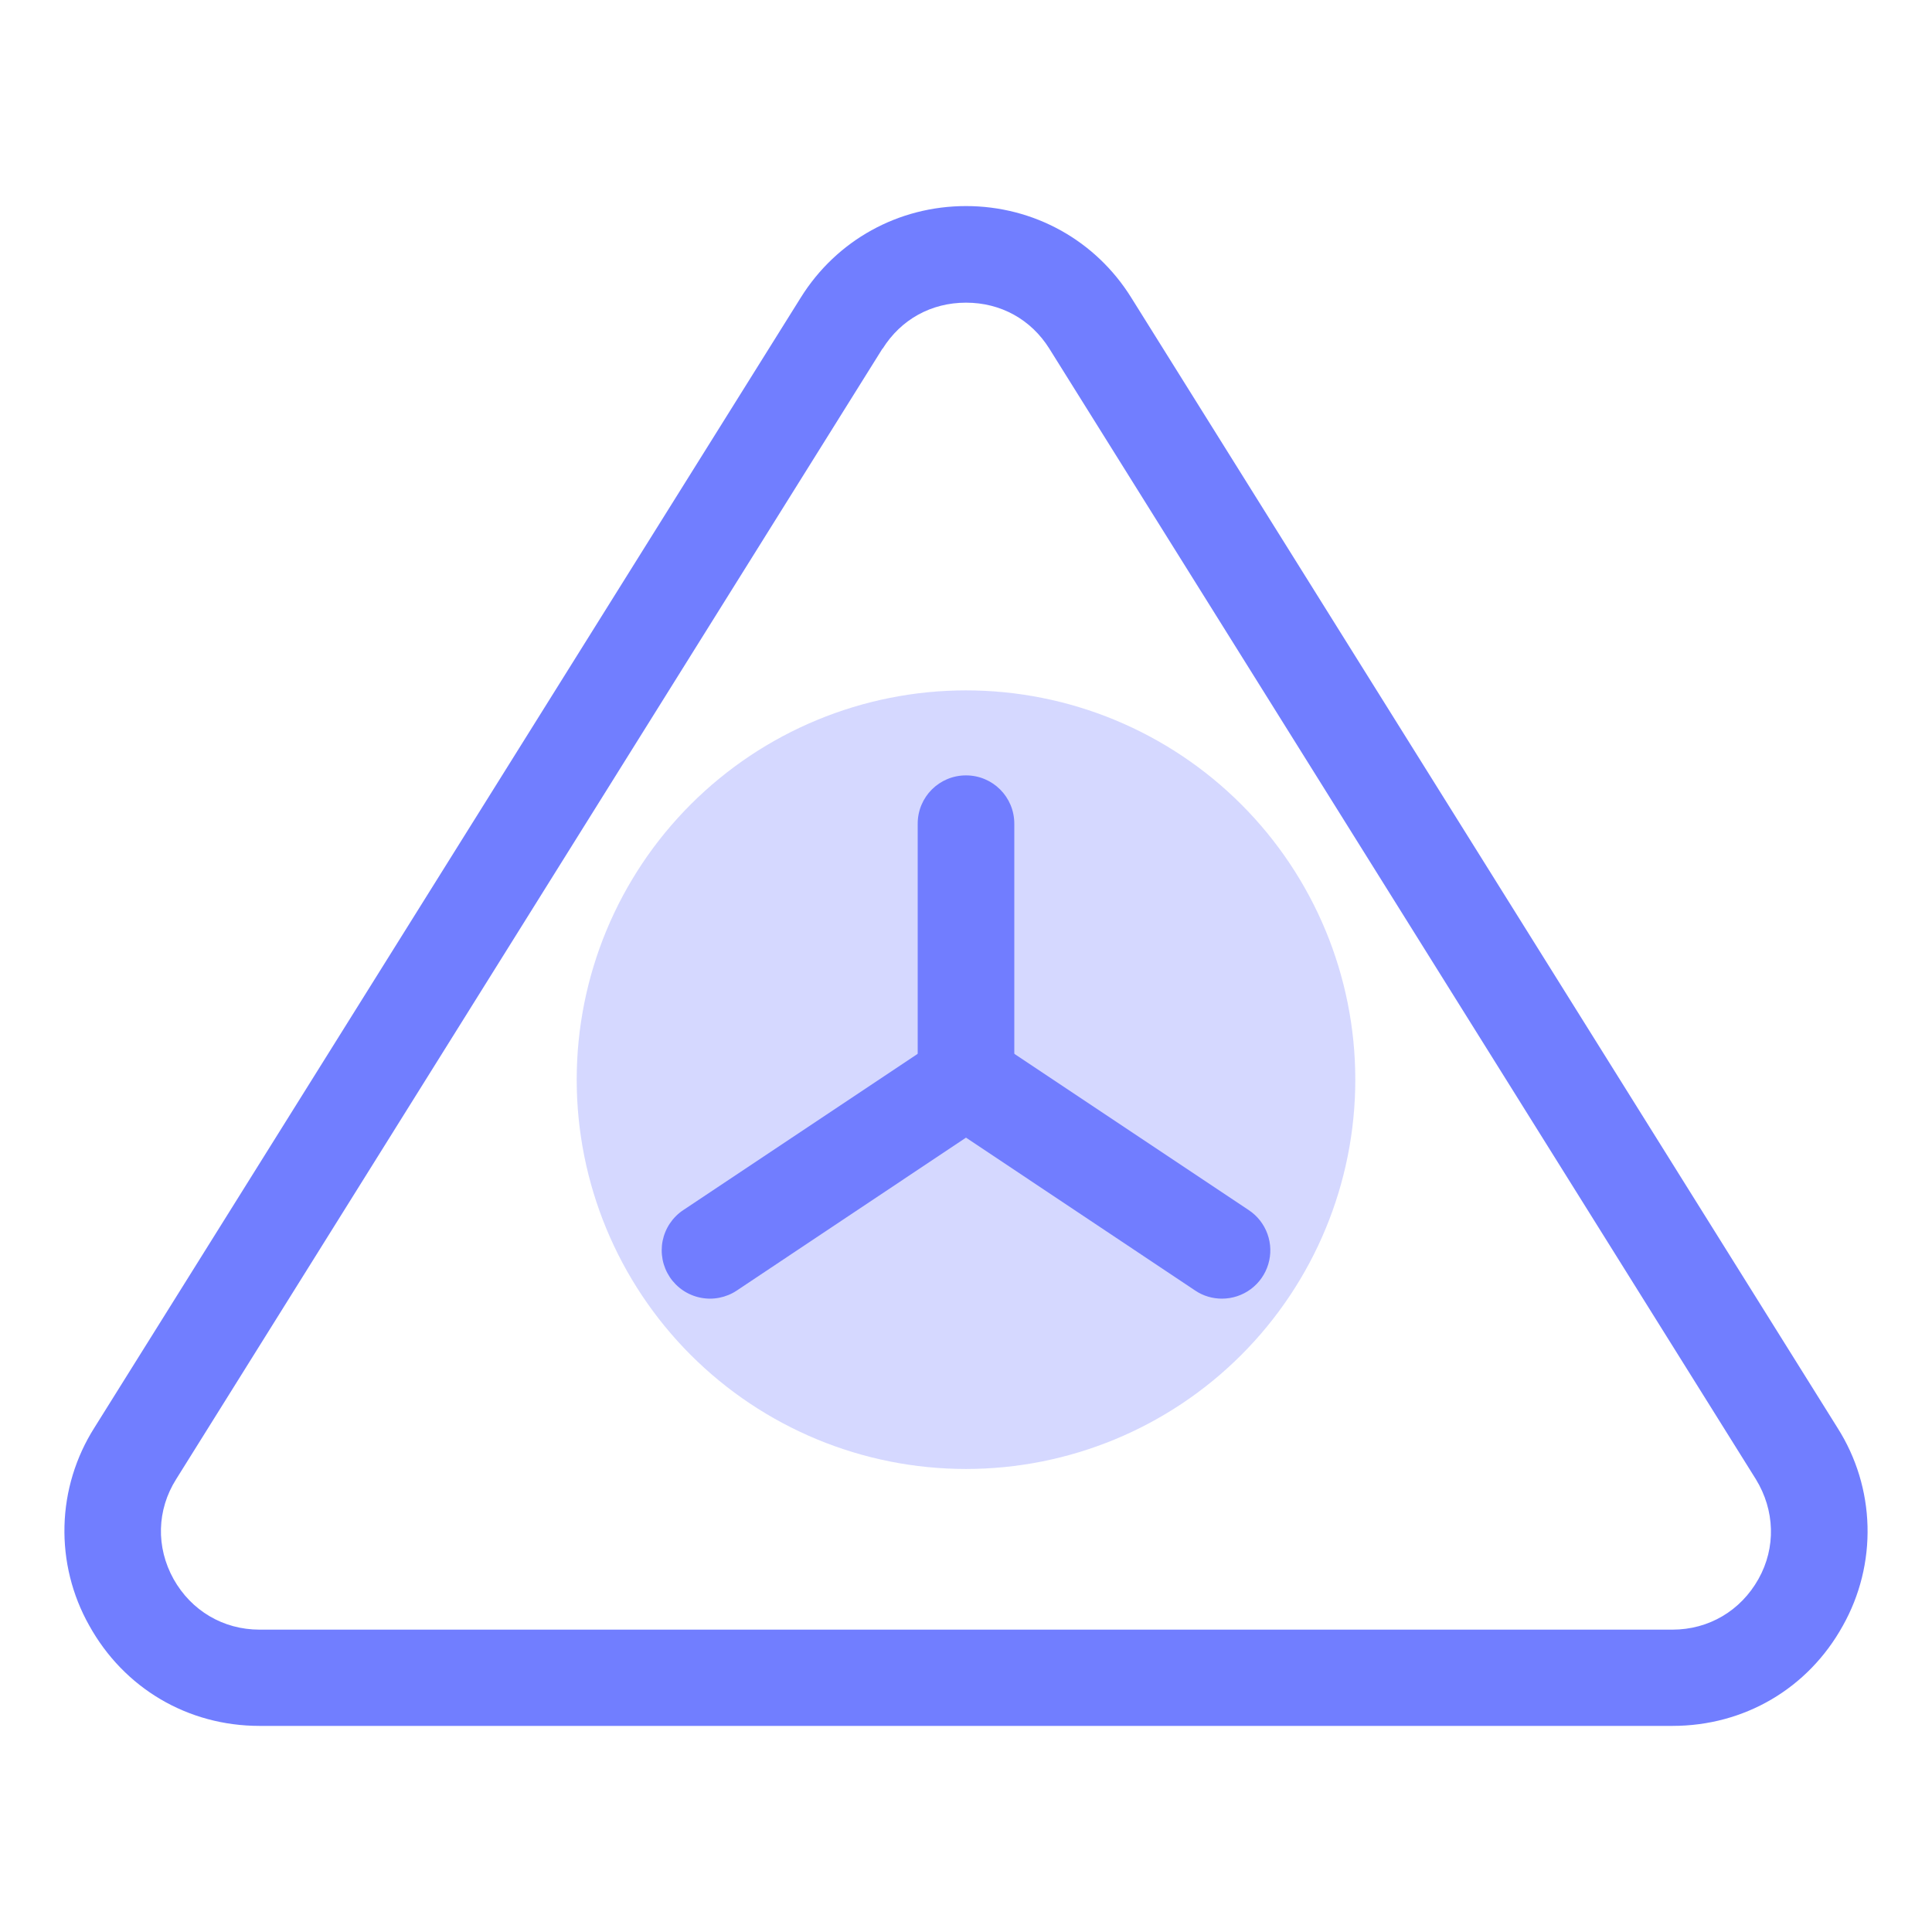
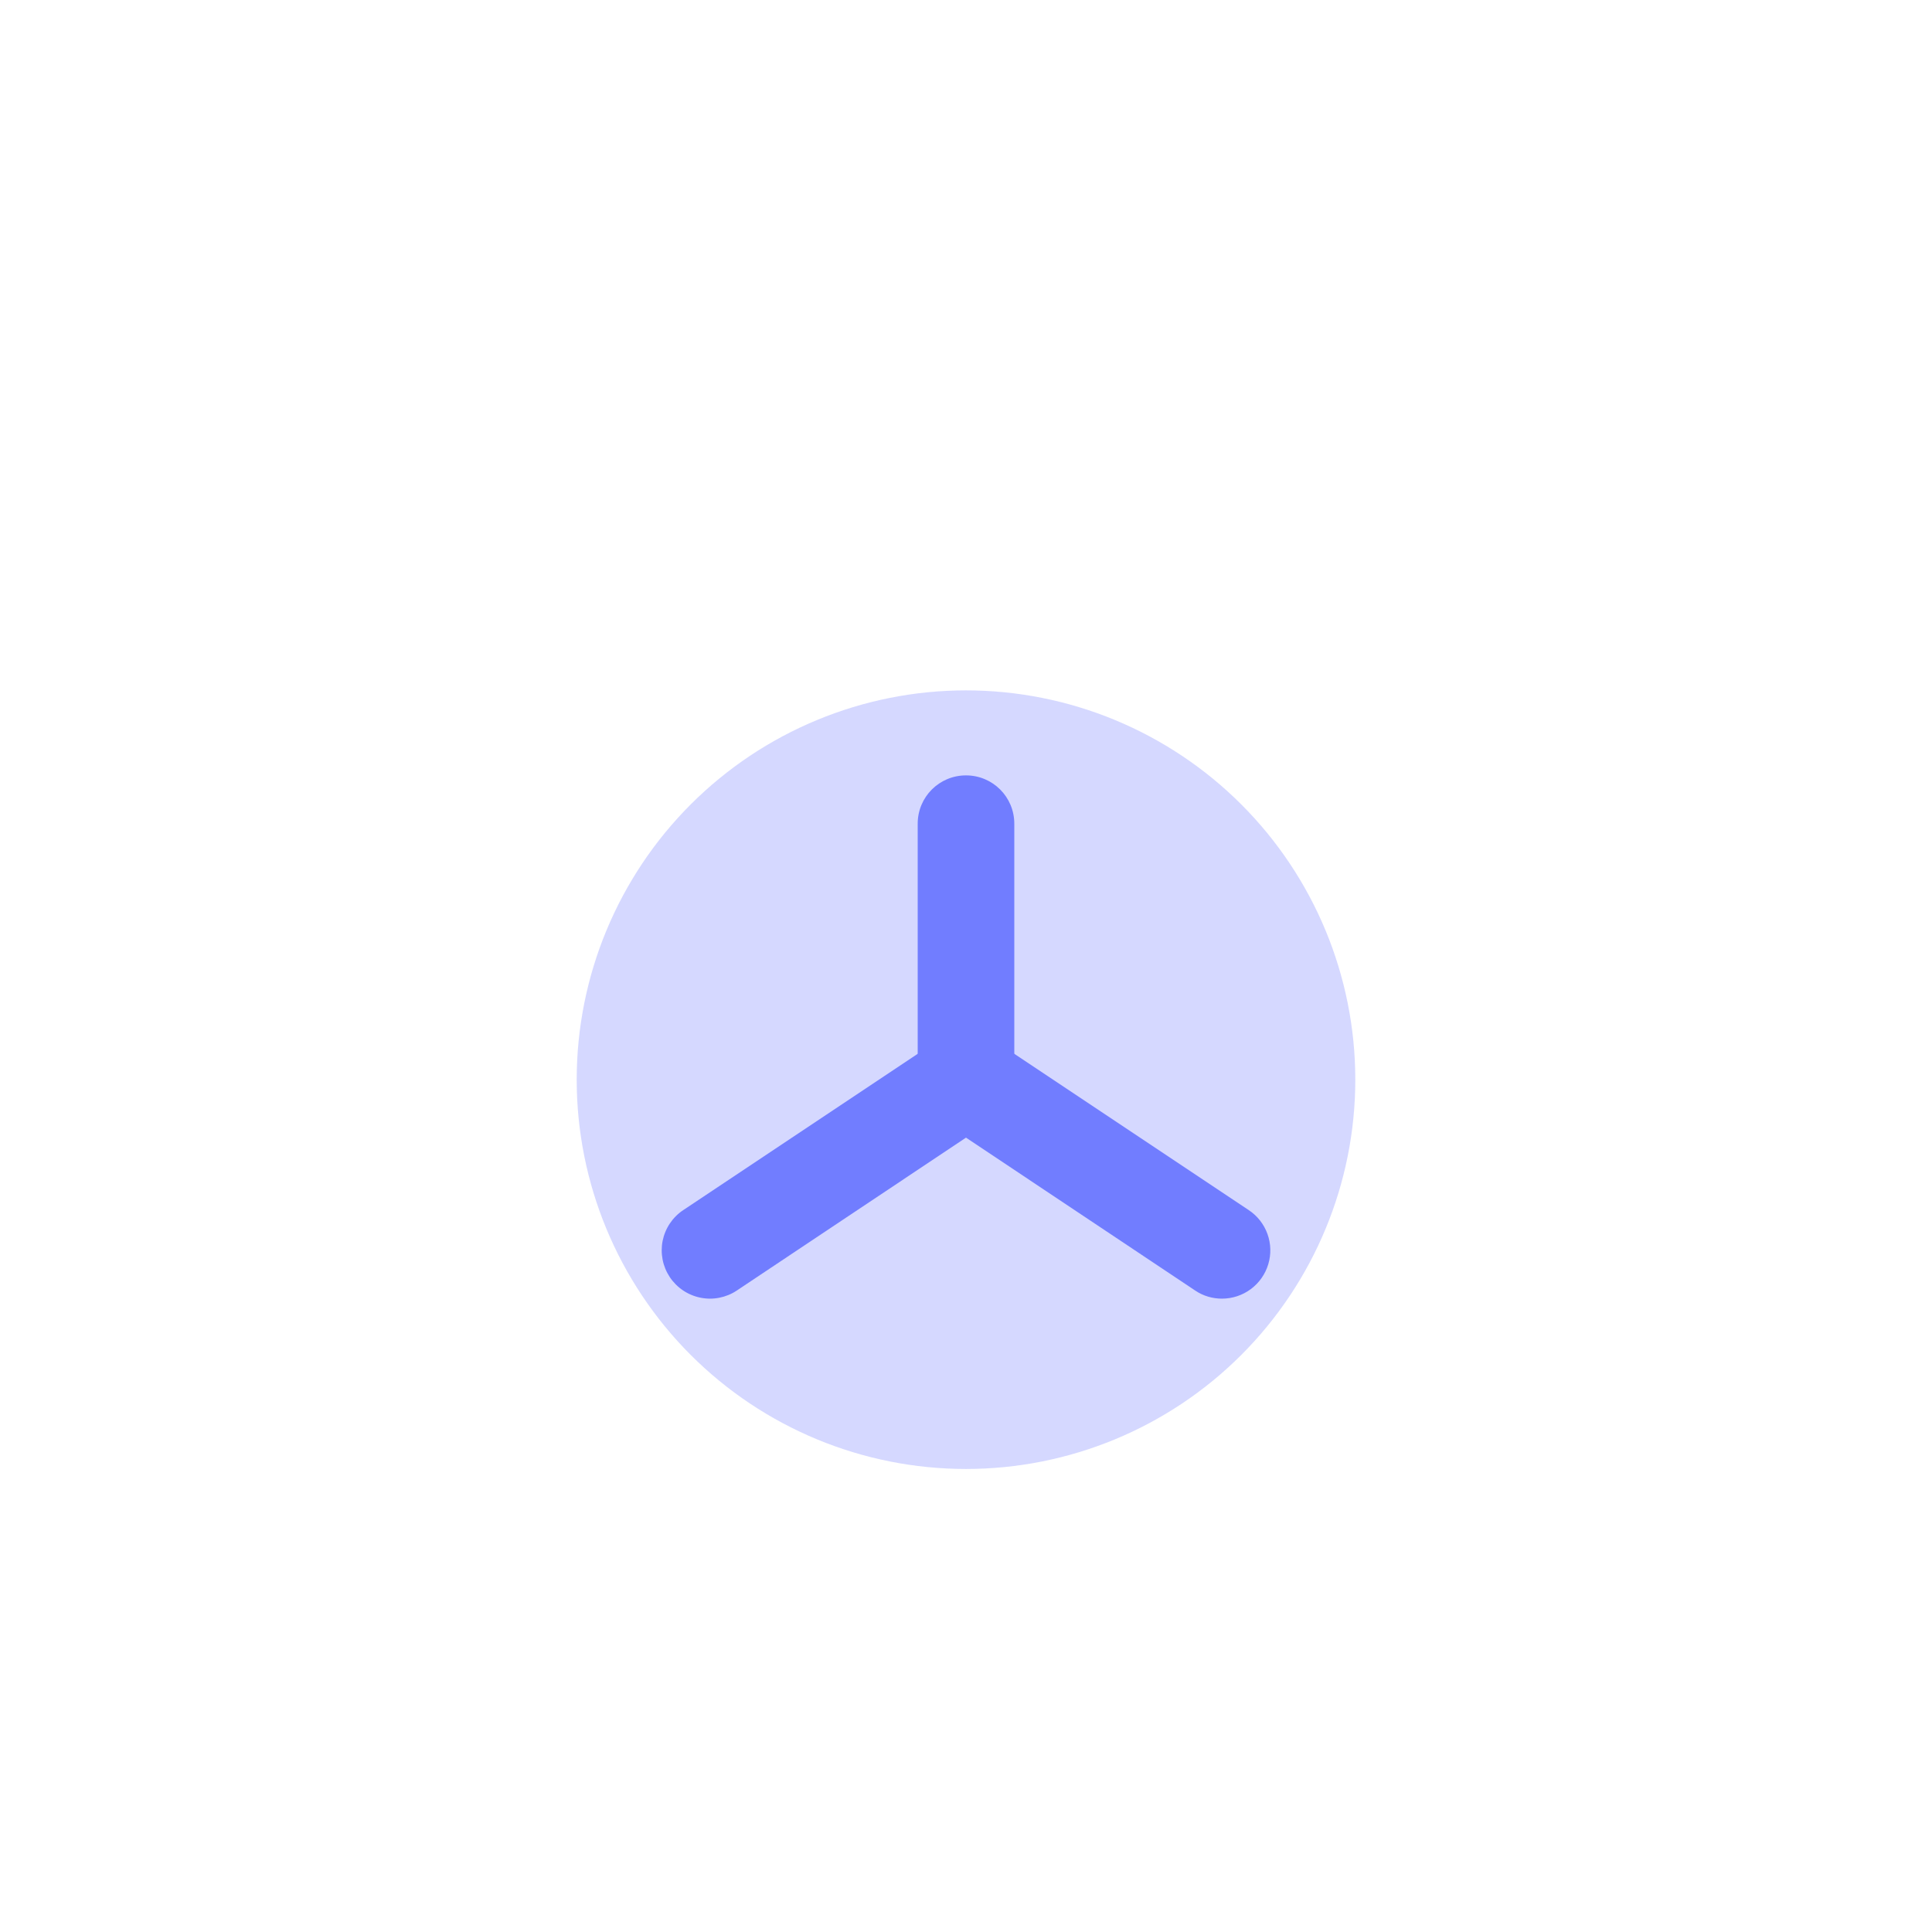
<svg xmlns="http://www.w3.org/2000/svg" width="56" height="56" viewBox="0 0 56 56" fill="none">
-   <path d="M48.477 50.026H7.523C5.441 50.026 3.593 48.934 2.585 47.114C2.09 46.235 1.843 45.238 1.869 44.228C1.895 43.219 2.195 42.236 2.735 41.384L23.212 8.624C24.248 6.962 26.04 5.973 28 5.973C29.96 5.973 31.752 6.962 32.788 8.624L53.265 41.393C53.806 42.246 54.105 43.229 54.131 44.238C54.157 45.247 53.91 46.244 53.415 47.124C52.407 48.944 50.559 50.026 48.477 50.026ZM24.397 9.361L25.583 10.098L5.105 42.877C4.545 43.764 4.517 44.846 5.031 45.77C5.544 46.685 6.468 47.236 7.523 47.236H48.477C49.532 47.236 50.456 46.685 50.969 45.77C51.483 44.856 51.445 43.773 50.895 42.877L30.417 10.108C29.885 9.258 29.008 8.773 28 8.773C26.992 8.773 26.115 9.258 25.583 10.108L24.397 9.361Z" fill="#717EFF" />
  <path d="M35.42 37.642C35.15 37.642 34.879 37.567 34.645 37.408L28 32.975L21.355 37.408C21.202 37.51 21.03 37.58 20.849 37.616C20.669 37.651 20.483 37.651 20.303 37.614C20.123 37.578 19.951 37.506 19.799 37.404C19.646 37.301 19.515 37.169 19.413 37.016C19.312 36.863 19.241 36.691 19.206 36.511C19.171 36.33 19.171 36.145 19.207 35.964C19.244 35.784 19.315 35.613 19.418 35.46C19.521 35.307 19.652 35.176 19.805 35.075L27.226 30.128C27.692 29.811 28.308 29.811 28.775 30.128L36.195 35.075C36.446 35.241 36.636 35.484 36.738 35.767C36.84 36.05 36.848 36.358 36.761 36.646C36.674 36.934 36.497 37.186 36.255 37.366C36.014 37.545 35.721 37.642 35.42 37.642Z" fill="#717EFF" />
  <path d="M28 32.695C27.225 32.695 26.6 32.069 26.6 31.295V23.875C26.6 23.1 27.225 22.475 28 22.475C28.775 22.475 29.4 23.1 29.4 23.875V31.295C29.4 32.06 28.775 32.695 28 32.695Z" fill="#717EFF" />
  <path opacity="0.3" d="M16.716 31.295C16.716 34.287 17.905 37.158 20.021 39.274C22.137 41.39 25.007 42.579 28 42.579C30.992 42.579 33.863 41.39 35.979 39.274C38.095 37.158 39.284 34.287 39.284 31.295C39.284 28.302 38.095 25.432 35.979 23.316C33.863 21.2 30.992 20.011 28 20.011C25.007 20.011 22.137 21.2 20.021 23.316C17.905 25.432 16.716 28.302 16.716 31.295Z" fill="#717EFF" />
</svg>